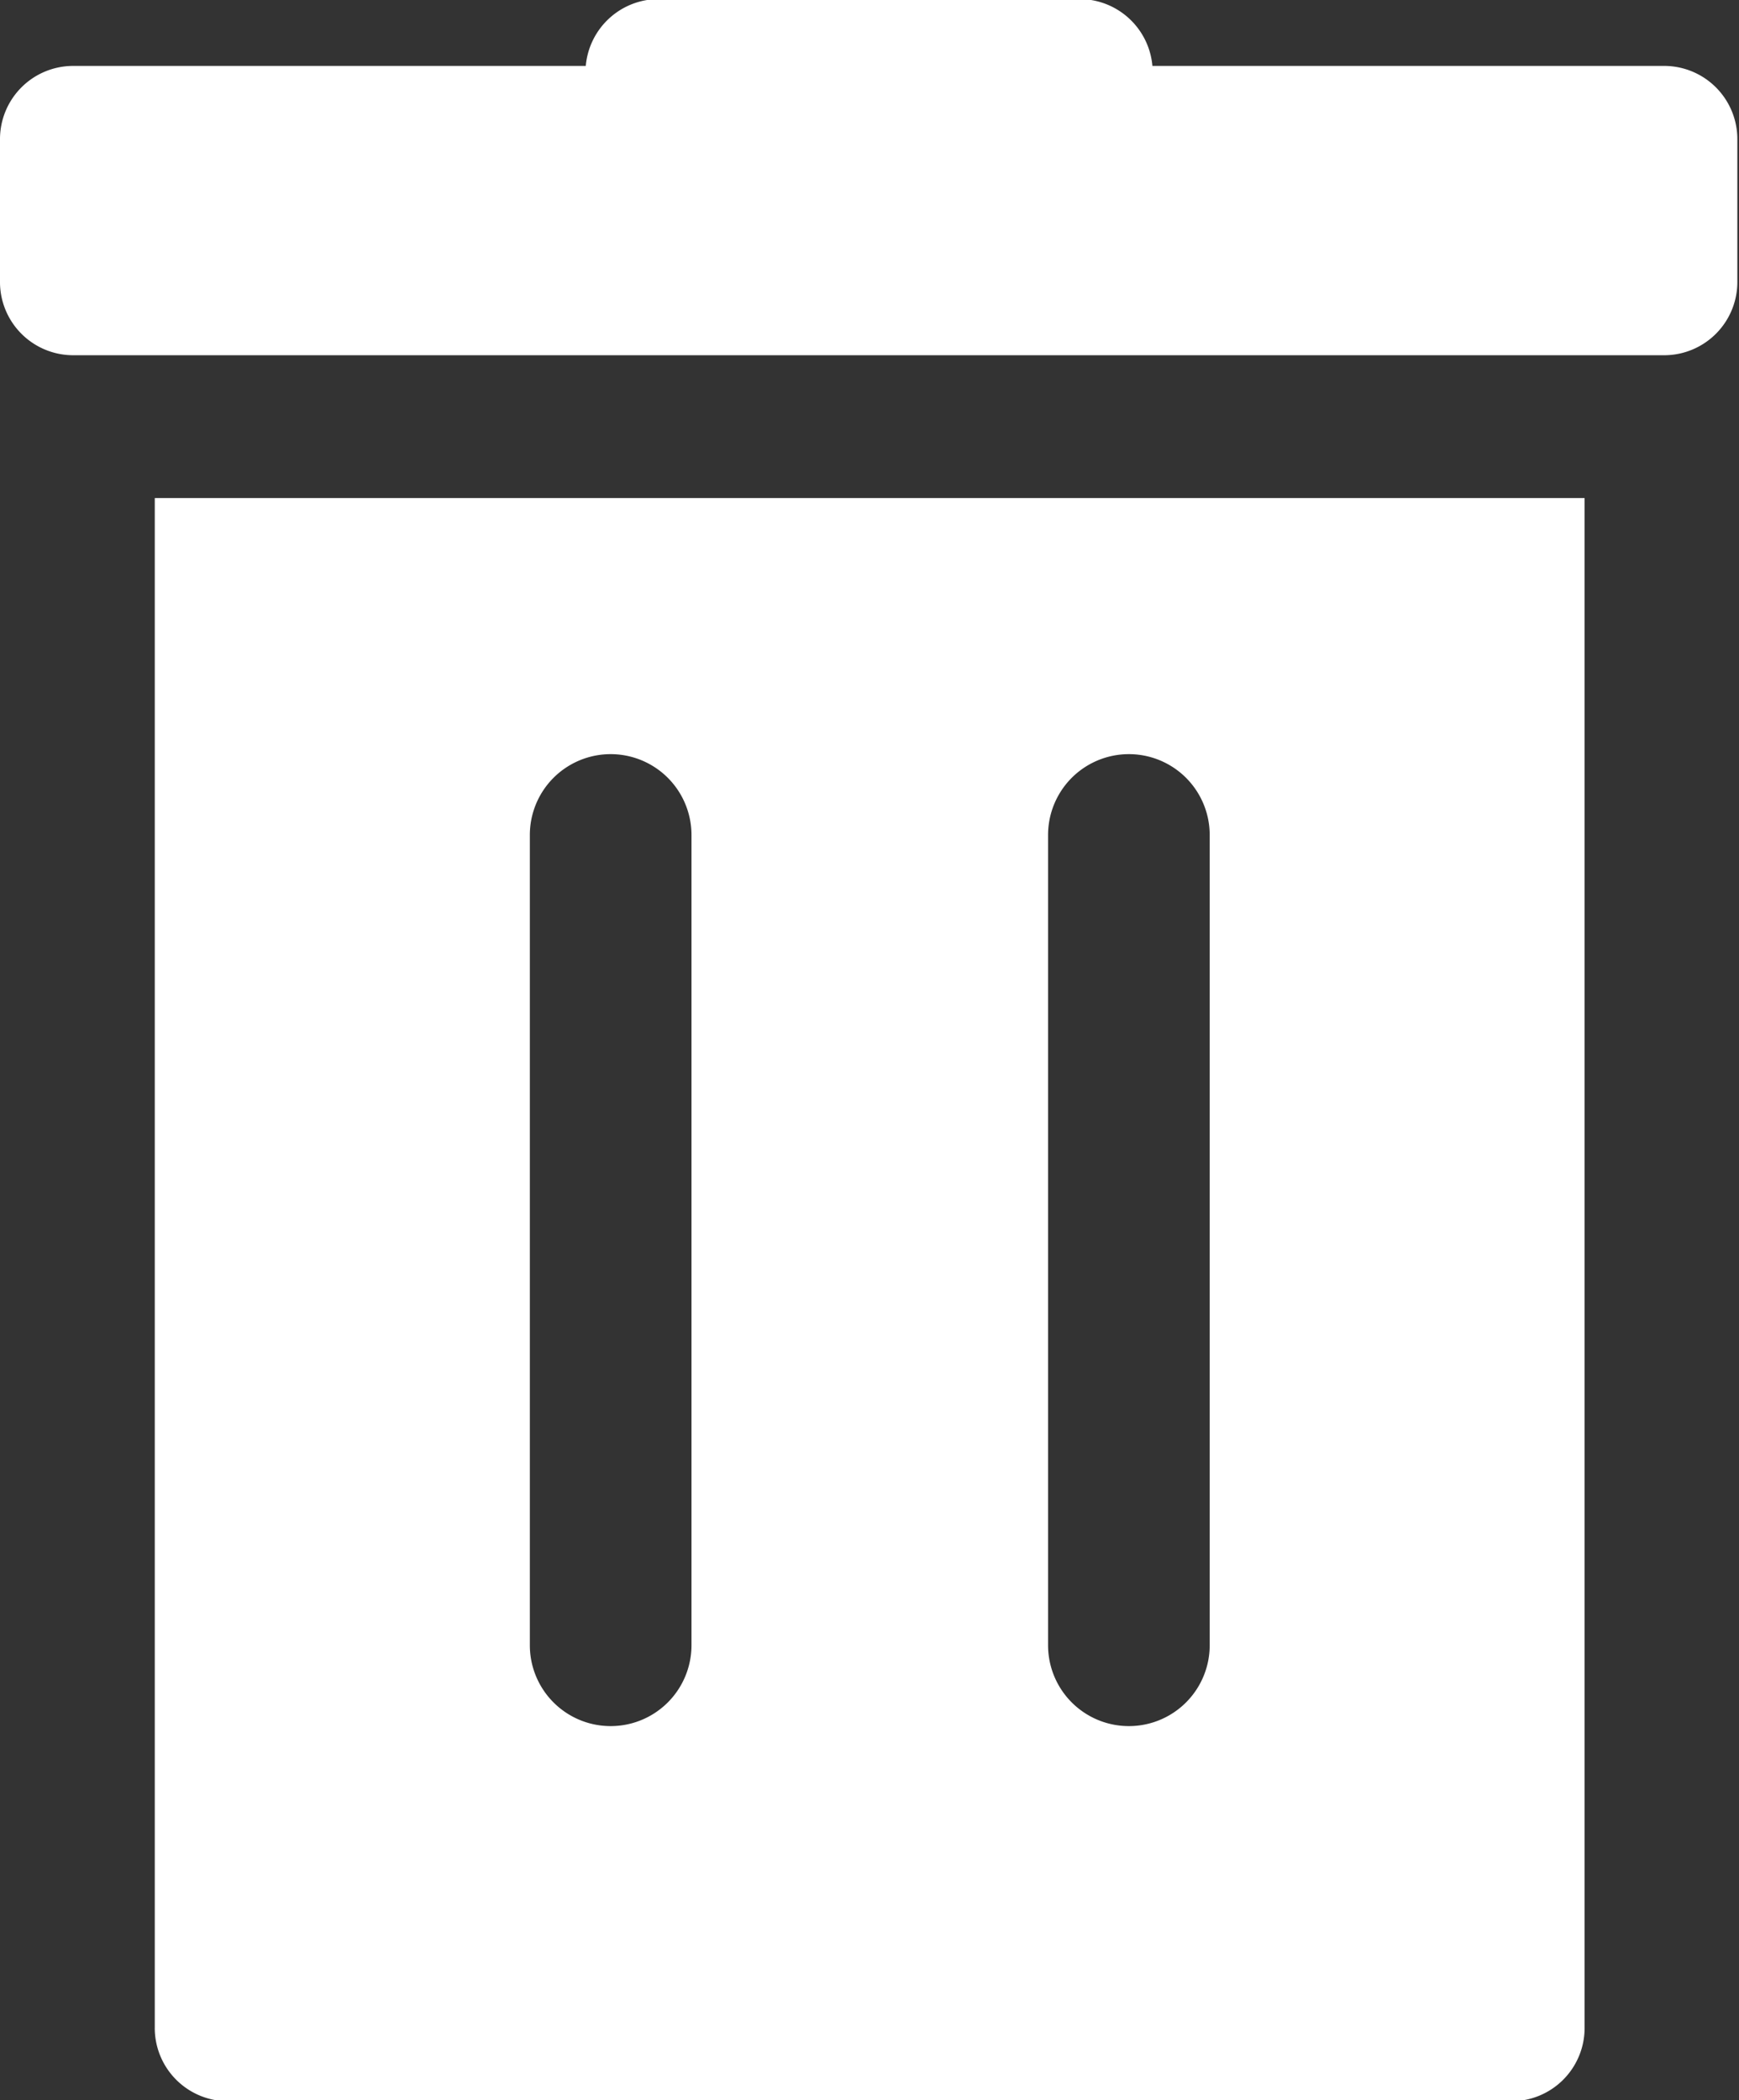
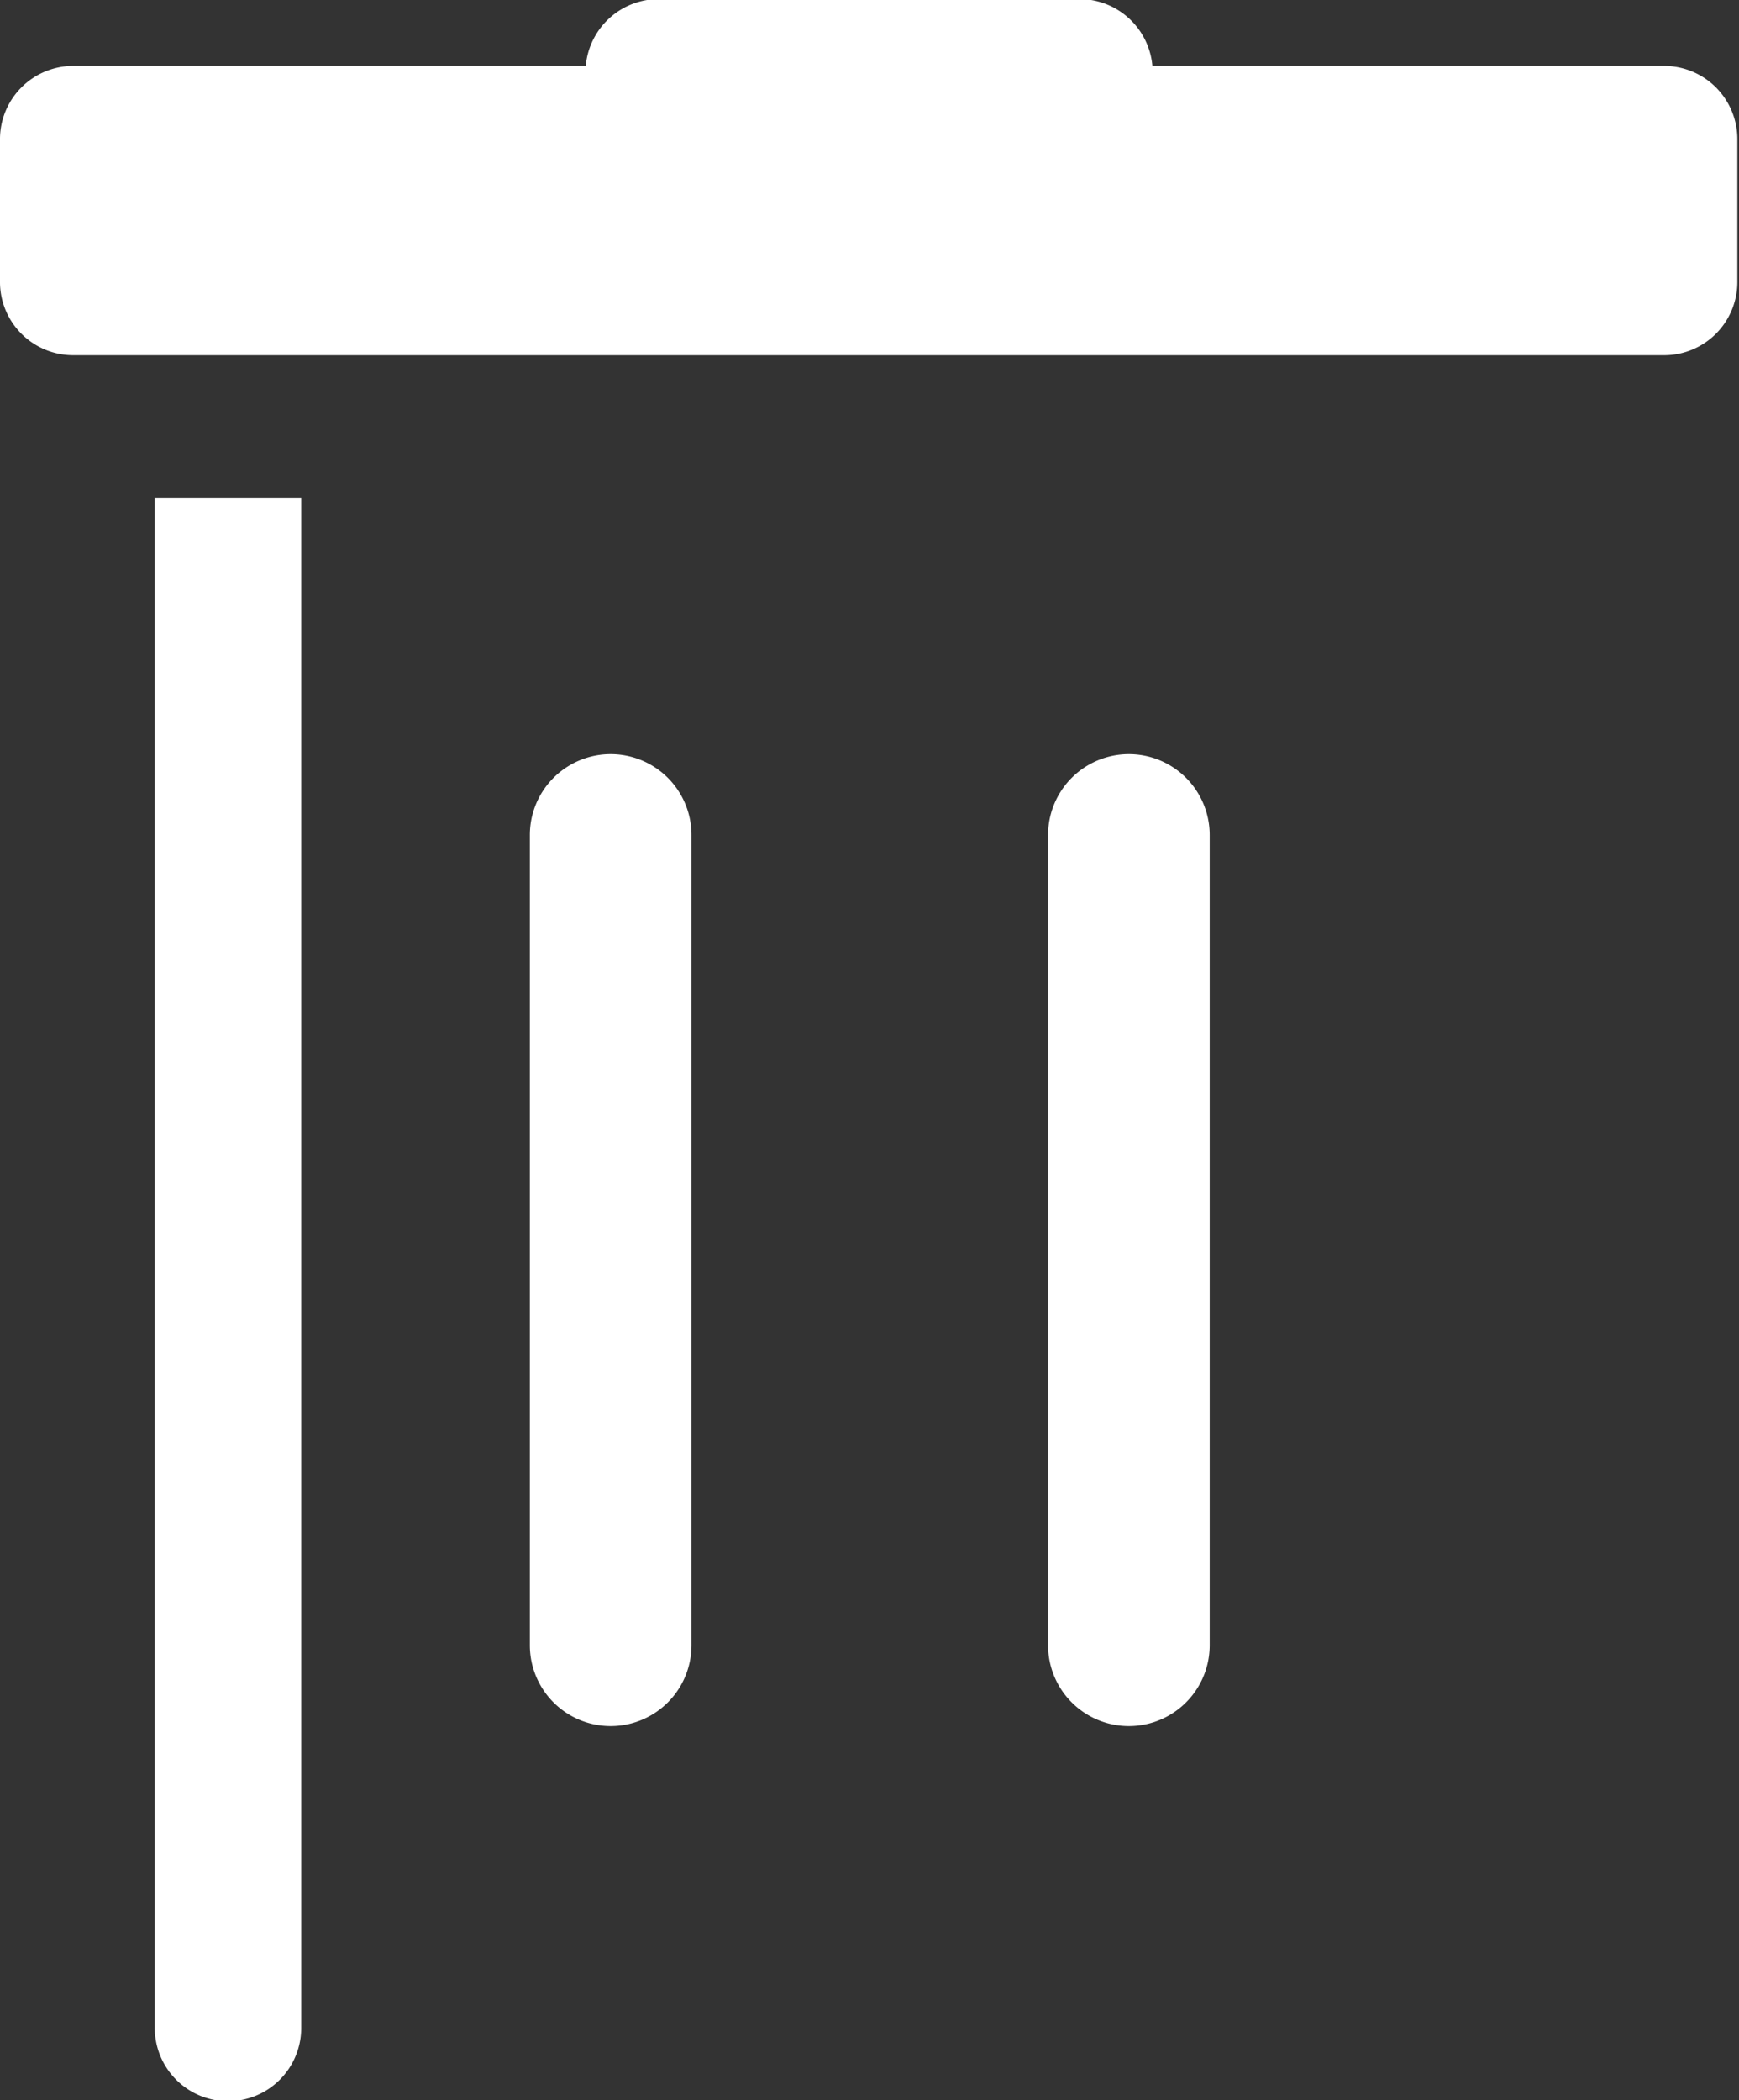
<svg xmlns="http://www.w3.org/2000/svg" width="19" height="22.94" viewBox="0 0 19 22.94">
  <rect x="0" y="0" width="19" height="22.94" fill="#333333" stroke="none" />
  <defs>
    <style>
      .cls-1 {
        fill: #fff;
        fill-rule: evenodd;
      }
    </style>
  </defs>
-   <path id="junk-removal.svg" class="cls-1" d="M693.191,3541.75h-5.6a0.8,0.8,0,0,0-.8-0.73H682.2a0.8,0.8,0,0,0-.8.73h-5.6a0.8,0.8,0,0,0-.8.81v1.54a0.8,0.8,0,0,0,.8.81h17.382a0.8,0.8,0,0,0,.8-0.81v-1.54A0.8,0.8,0,0,0,693.191,3541.75Zm-16.5,4.72v16.7a0.8,0.8,0,0,0,.8.81h14.022a0.8,0.8,0,0,0,.8-0.81v-16.7H676.688Zm5.864,12.53a0.883,0.883,0,1,1-1.766,0v-8.85a0.883,0.883,0,1,1,1.766,0V3559Zm5.662,0a0.883,0.883,0,1,1-1.766,0v-8.85a0.883,0.883,0,1,1,1.766,0V3559Z" transform="translate(-675 -3541.03)" />
+   <path id="junk-removal.svg" class="cls-1" d="M693.191,3541.75h-5.6a0.8,0.8,0,0,0-.8-0.73H682.2a0.8,0.8,0,0,0-.8.73h-5.6a0.8,0.8,0,0,0-.8.81v1.54a0.8,0.8,0,0,0,.8.81h17.382a0.8,0.8,0,0,0,.8-0.81v-1.54A0.8,0.8,0,0,0,693.191,3541.75Zm-16.5,4.72v16.7a0.8,0.8,0,0,0,.8.81a0.8,0.8,0,0,0,.8-0.81v-16.7H676.688Zm5.864,12.53a0.883,0.883,0,1,1-1.766,0v-8.85a0.883,0.883,0,1,1,1.766,0V3559Zm5.662,0a0.883,0.883,0,1,1-1.766,0v-8.85a0.883,0.883,0,1,1,1.766,0V3559Z" transform="translate(-675 -3541.03)" />
</svg>